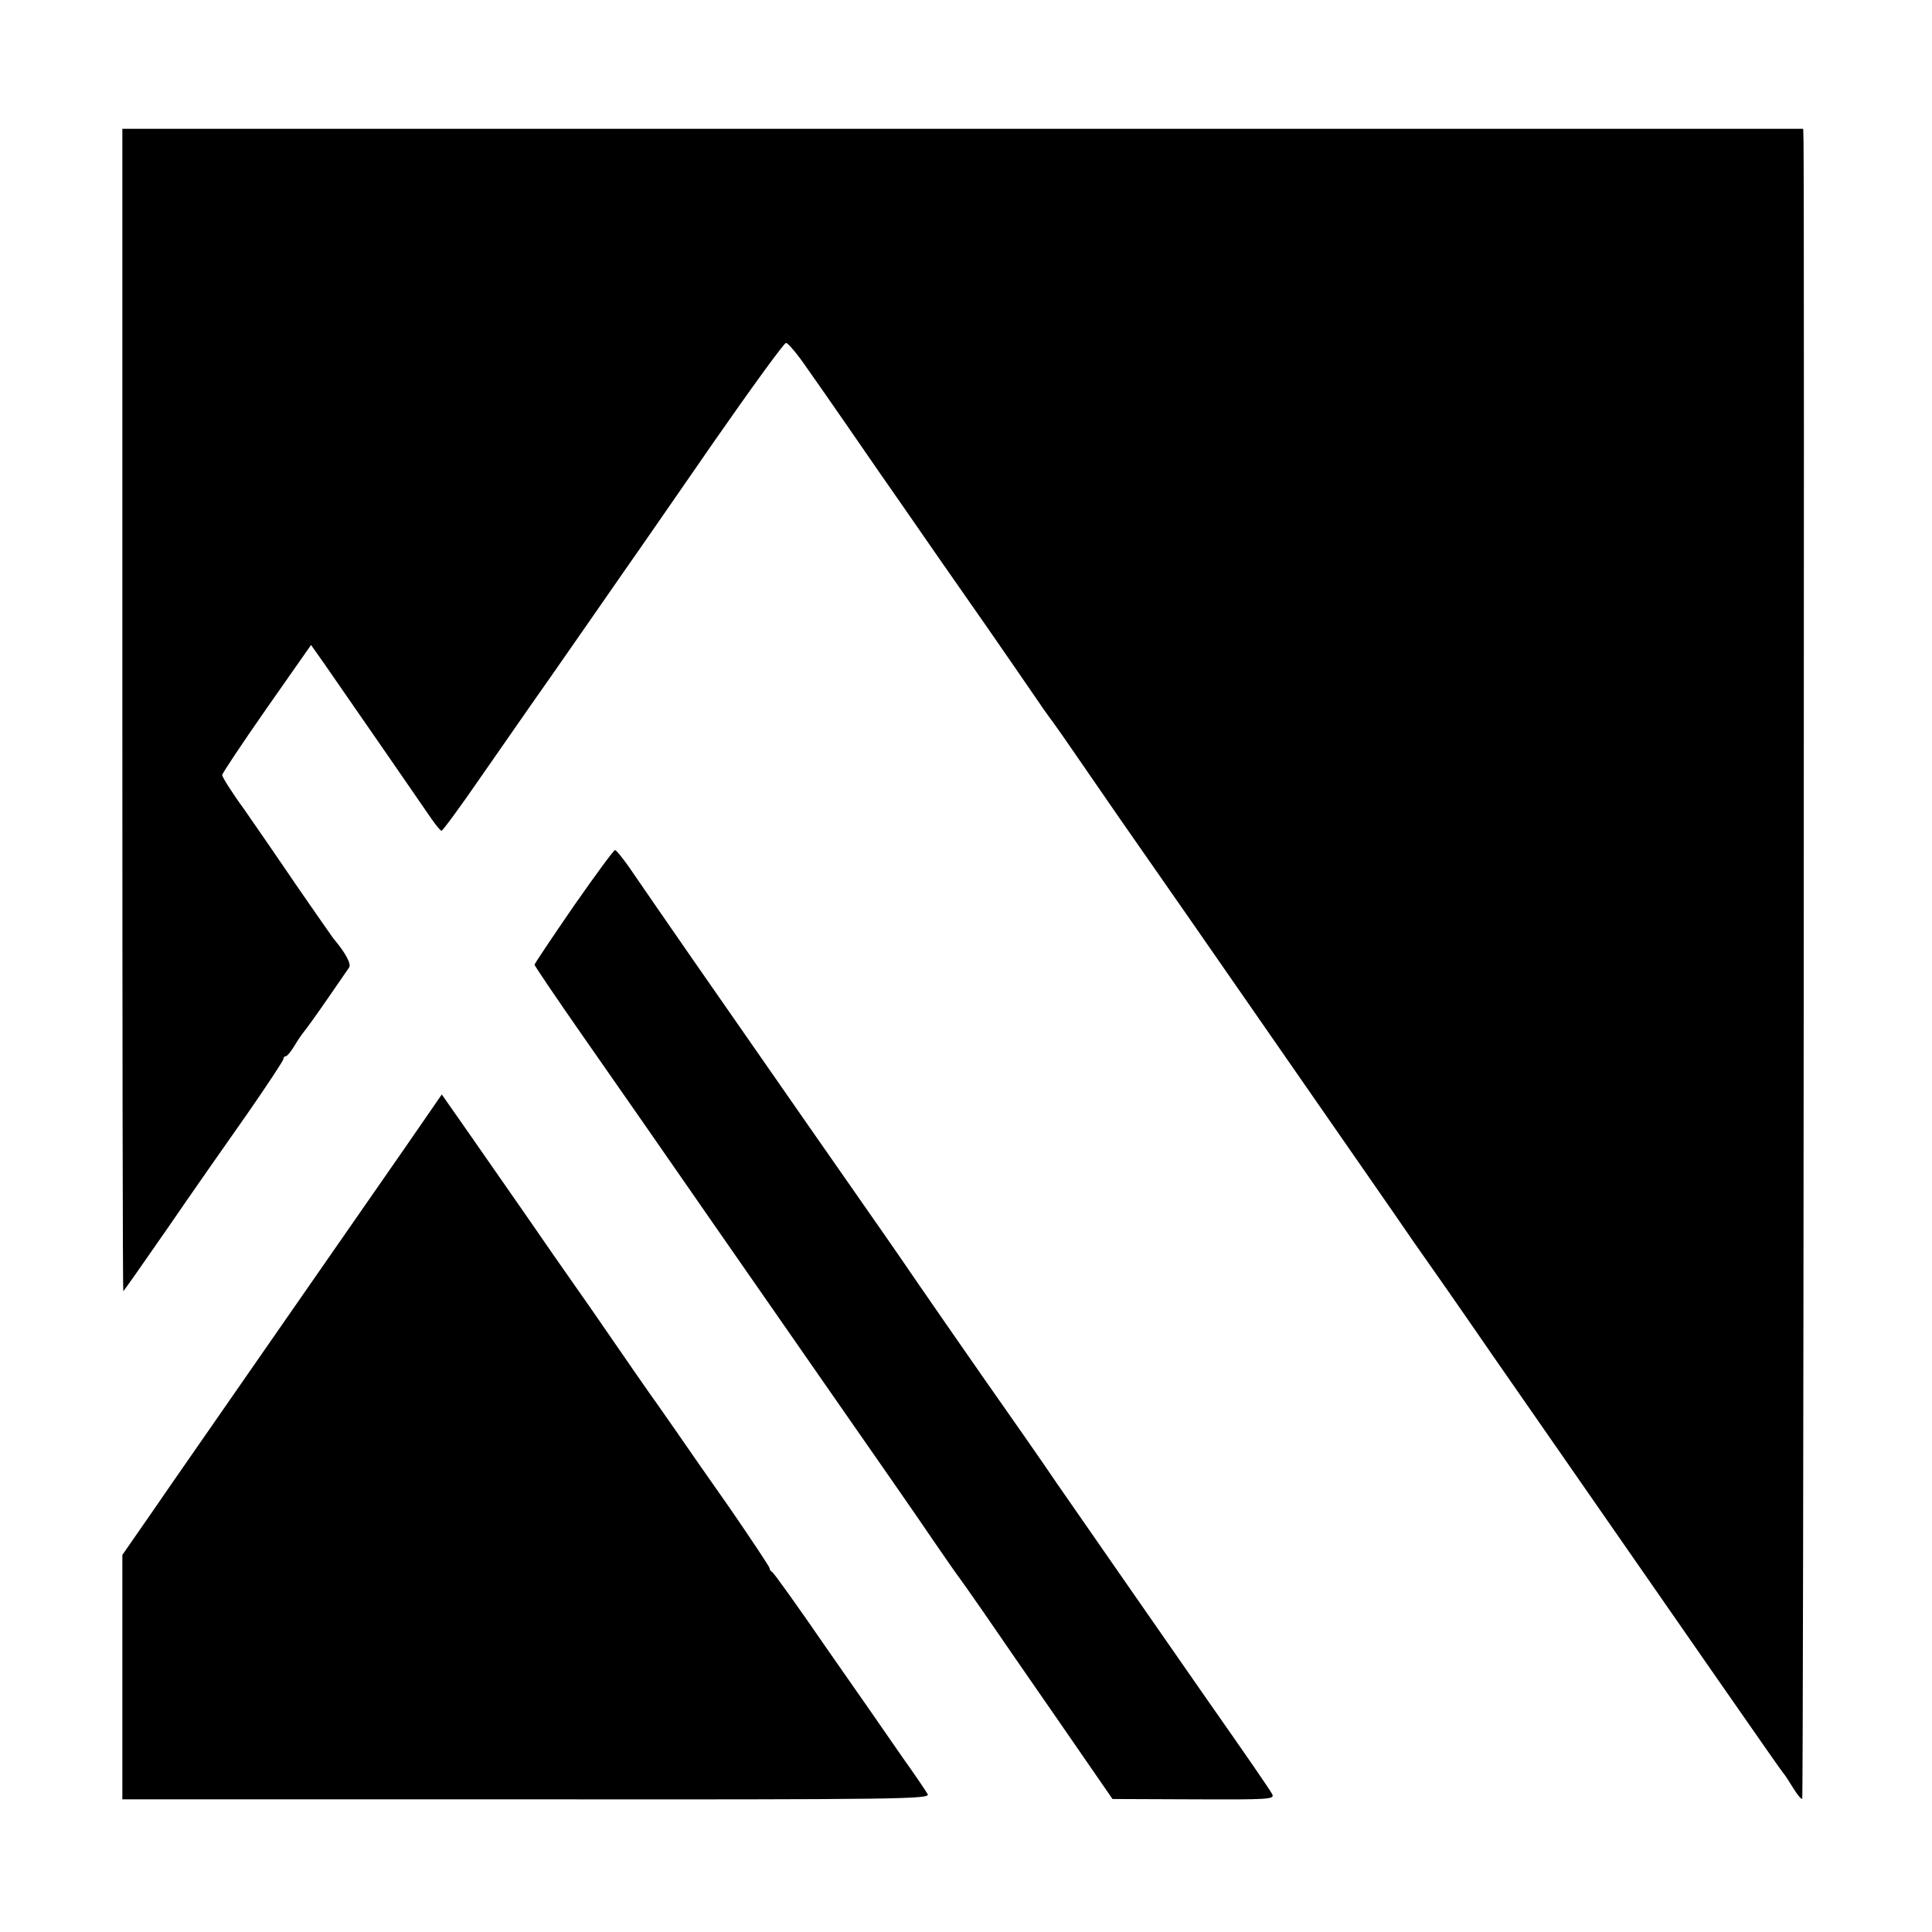
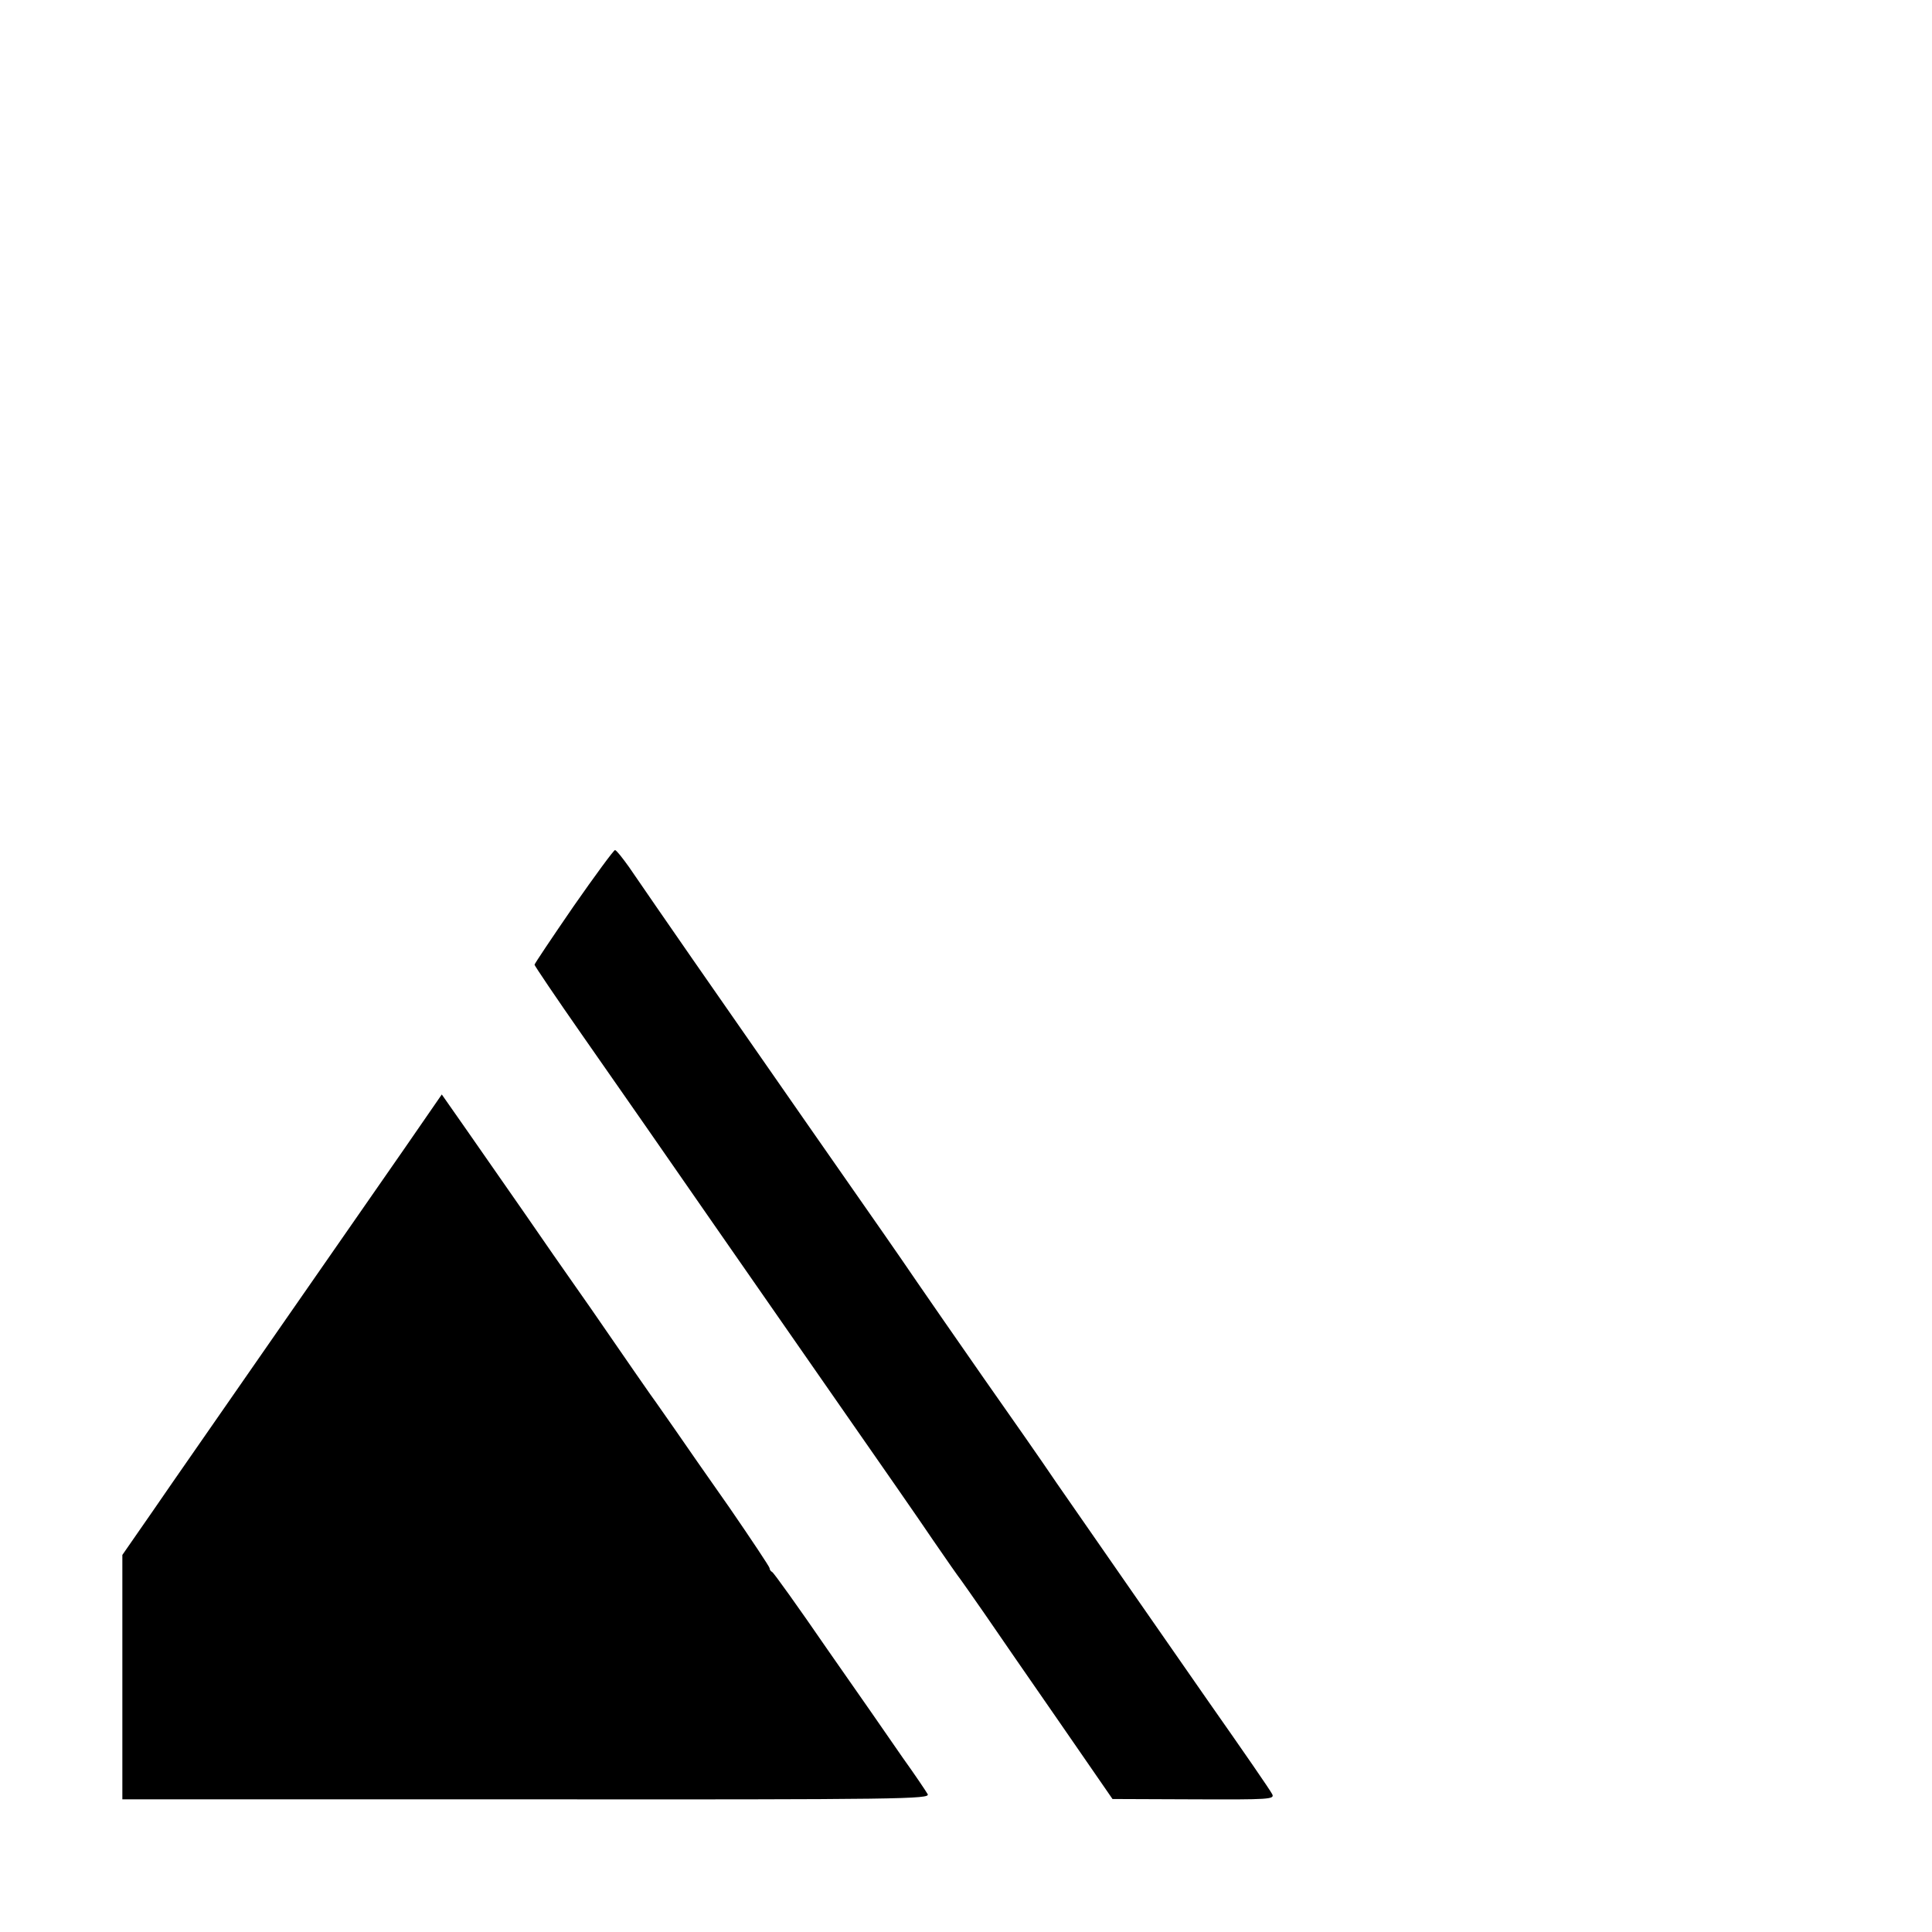
<svg xmlns="http://www.w3.org/2000/svg" version="1.0" width="600pt" height="600pt" viewBox="0 0 600 600" preserveAspectRatio="xMidYMid meet">
  <g transform="translate(0,600) scale(0.1,-0.1)" fill="#000000" stroke="none">
-     <path d="M380 3795 c0 -993 1 -1805 3 -1805 1 0 63 88 137 195 74 108 186 268 248 356 61 88 112 165 112 170 0 5 4 9 8 9 4 0 16 15 27 33 10 17 24 37 29 43 6 7 38 51 71 99 33 48 64 93 69 100 8 11 -11 46 -49 91 -5 7 -55 78 -110 158 -55 81 -130 190 -167 243 -38 52 -68 100 -68 106 0 5 62 98 138 207 l138 197 43 -61 c106 -153 308 -445 331 -479 14 -20 28 -37 31 -37 4 0 59 75 123 168 64 92 132 190 151 217 20 28 103 147 185 265 82 118 154 222 160 230 6 8 107 155 225 325 119 171 220 310 226 310 6 0 35 -34 63 -75 29 -41 84 -120 122 -175 38 -55 86 -125 107 -155 21 -30 101 -145 177 -255 77 -110 144 -207 150 -215 14 -20 166 -240 182 -264 7 -10 20 -28 29 -40 8 -11 42 -59 74 -106 99 -144 134 -195 347 -500 195 -281 454 -654 635 -915 45 -66 89 -129 97 -140 8 -11 104 -148 212 -305 657 -946 893 -1286 901 -1295 5 -5 19 -27 32 -48 13 -21 25 -36 28 -33 4 3 7 4901 4 5149 l-1 37 -2610 0 -2610 0 0 -1805z" />
    <path d="M1781 3185 c-66 -96 -121 -178 -121 -181 0 -3 66 -101 147 -217 82 -117 171 -246 200 -287 165 -238 179 -258 608 -875 115 -165 243 -349 284 -410 41 -60 79 -114 84 -120 4 -5 38 -54 75 -107 37 -54 141 -205 232 -336 l165 -239 253 -1 c234 -1 251 0 243 16 -8 15 -86 128 -201 292 -74 106 -399 574 -469 675 -41 61 -143 207 -226 325 -82 118 -176 253 -208 300 -62 91 -97 141 -337 485 -324 465 -448 644 -557 803 -20 28 -39 52 -43 52 -4 0 -62 -79 -129 -175z" />
    <path d="M1256 2433 c-161 -231 -636 -916 -721 -1038 -38 -55 -88 -128 -112 -162 l-43 -62 0 -380 0 -379 1255 0 c1171 -1 1254 1 1246 16 -5 9 -40 61 -78 114 -37 54 -142 205 -233 335 -90 131 -168 240 -172 241 -4 2 -8 7 -8 12 0 4 -56 88 -124 187 -69 98 -144 206 -168 241 -24 34 -59 85 -78 111 -19 27 -71 102 -115 166 -44 64 -100 145 -125 180 -25 35 -92 132 -150 216 -58 83 -139 200 -181 260 l-77 110 -116 -168z" />
  </g>
</svg>